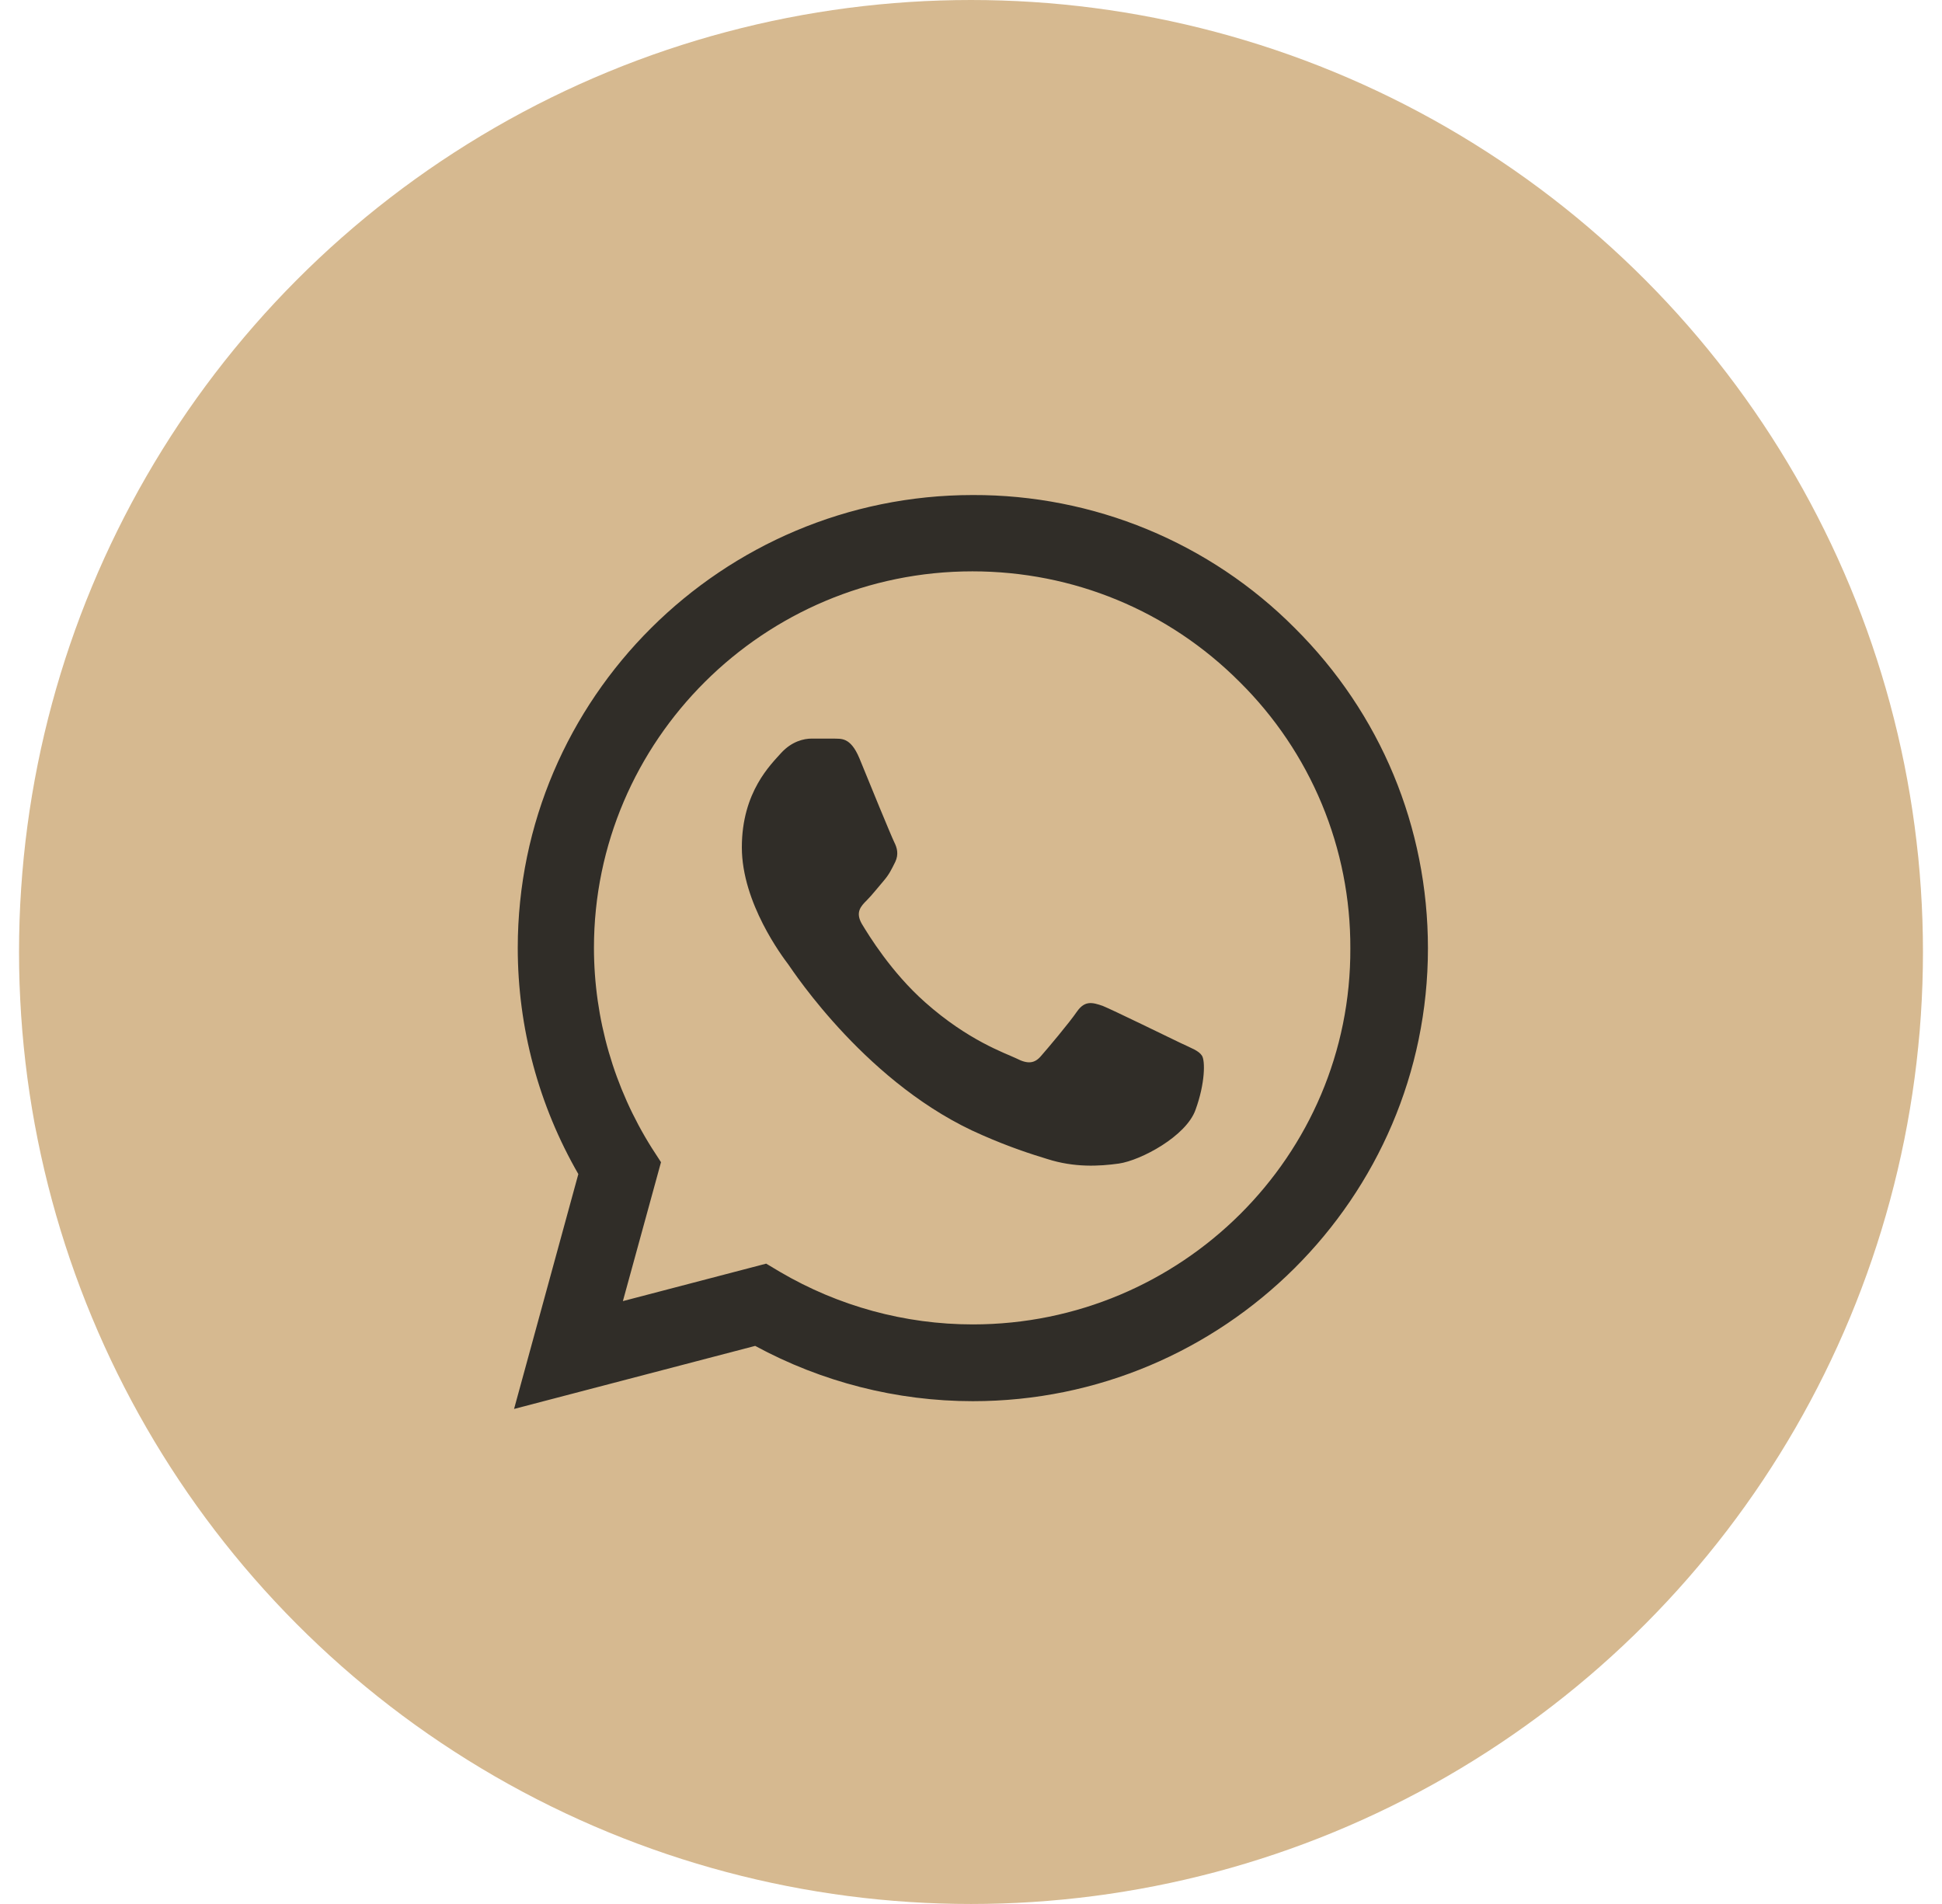
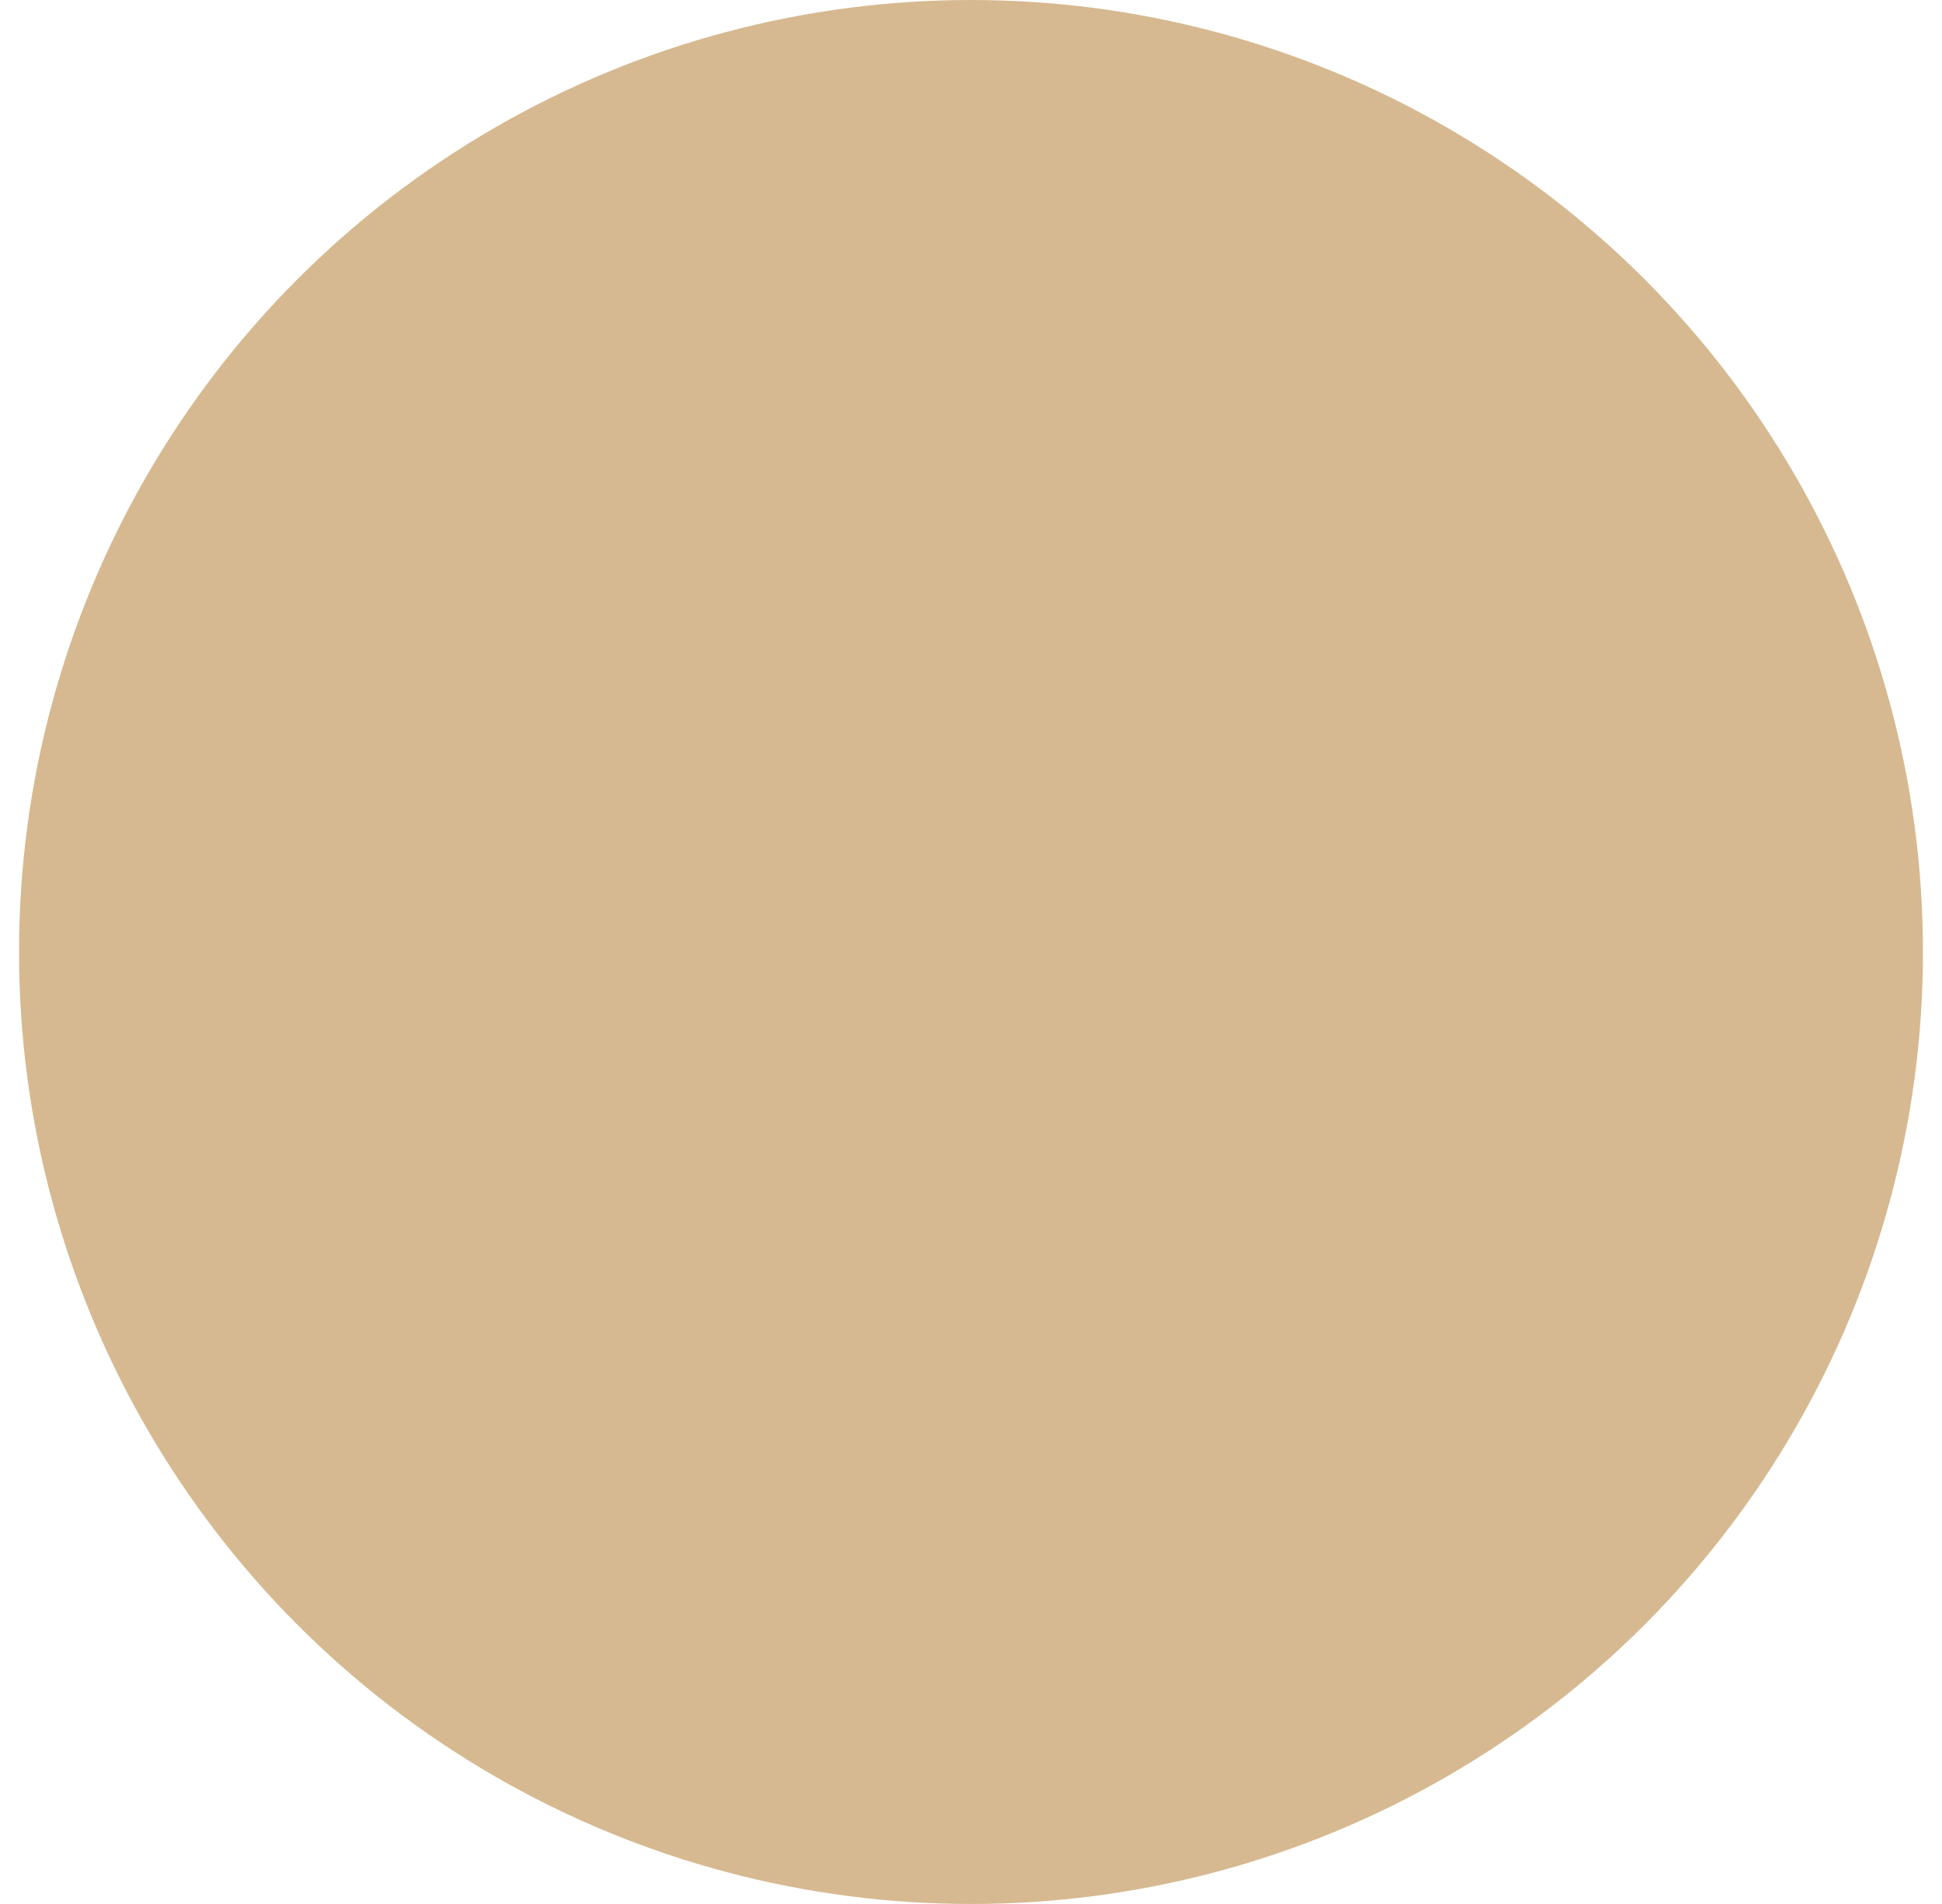
<svg xmlns="http://www.w3.org/2000/svg" width="51" height="50" viewBox="0 0 51 50" fill="none">
  <circle cx="25.5" cy="25" r="25" fill="#D6B990" />
-   <path d="M34.002 16.492C32.897 15.381 31.58 14.5 30.128 13.9C28.677 13.301 27.12 12.995 25.548 13C18.963 13 13.597 18.34 13.597 24.892C13.597 26.992 14.151 29.032 15.188 30.832L13.5 37L19.832 35.344C21.58 36.292 23.546 36.796 25.548 36.796C32.133 36.796 37.5 31.456 37.5 24.904C37.5 21.724 36.258 18.736 34.002 16.492ZM25.548 34.78C23.763 34.78 22.015 34.3 20.483 33.4L20.121 33.184L16.358 34.168L17.359 30.52L17.118 30.148C16.126 28.573 15.6 26.751 15.598 24.892C15.598 19.444 20.061 15.004 25.536 15.004C28.189 15.004 30.686 16.036 32.555 17.908C33.481 18.825 34.215 19.915 34.714 21.116C35.213 22.317 35.467 23.605 35.462 24.904C35.486 30.352 31.024 34.78 25.548 34.78ZM31 27.388C30.698 27.244 29.227 26.524 28.961 26.416C28.684 26.32 28.491 26.272 28.286 26.56C28.081 26.86 27.514 27.532 27.345 27.724C27.176 27.928 26.995 27.952 26.694 27.796C26.392 27.652 25.428 27.328 24.294 26.32C23.401 25.528 22.811 24.556 22.63 24.256C22.461 23.956 22.605 23.8 22.762 23.644C22.895 23.512 23.064 23.296 23.209 23.128C23.353 22.96 23.414 22.828 23.51 22.636C23.607 22.432 23.558 22.264 23.486 22.12C23.414 21.976 22.811 20.512 22.569 19.912C22.328 19.336 22.075 19.408 21.894 19.396H21.315C21.11 19.396 20.797 19.468 20.519 19.768C20.254 20.068 19.482 20.788 19.482 22.252C19.482 23.716 20.555 25.132 20.7 25.324C20.845 25.528 22.811 28.528 25.802 29.812C26.513 30.124 27.068 30.304 27.502 30.436C28.214 30.664 28.865 30.628 29.383 30.556C29.962 30.472 31.156 29.836 31.398 29.14C31.651 28.444 31.651 27.856 31.566 27.724C31.482 27.592 31.301 27.532 31 27.388Z" fill="#302D28" />
</svg>